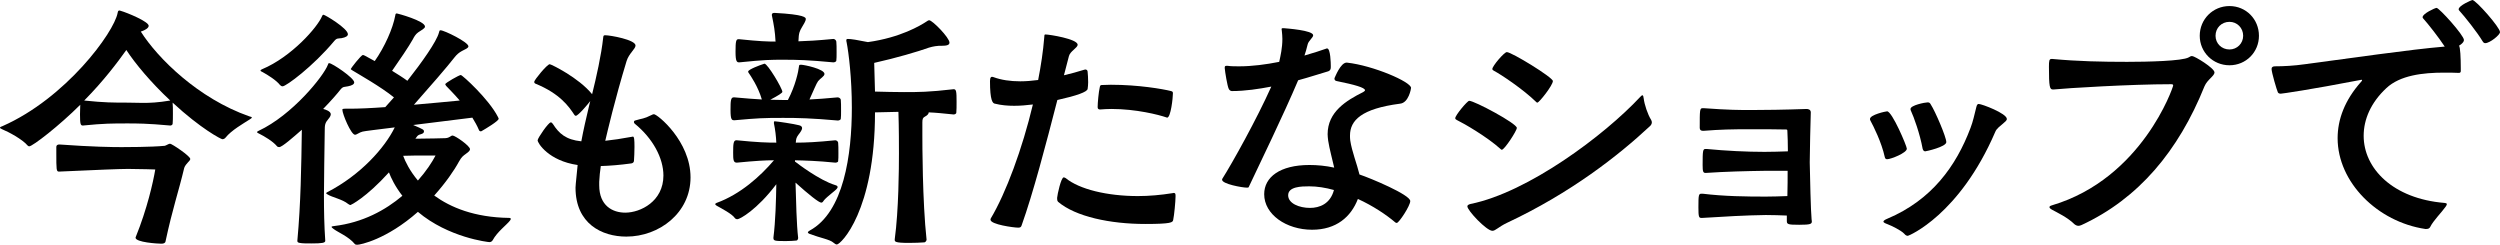
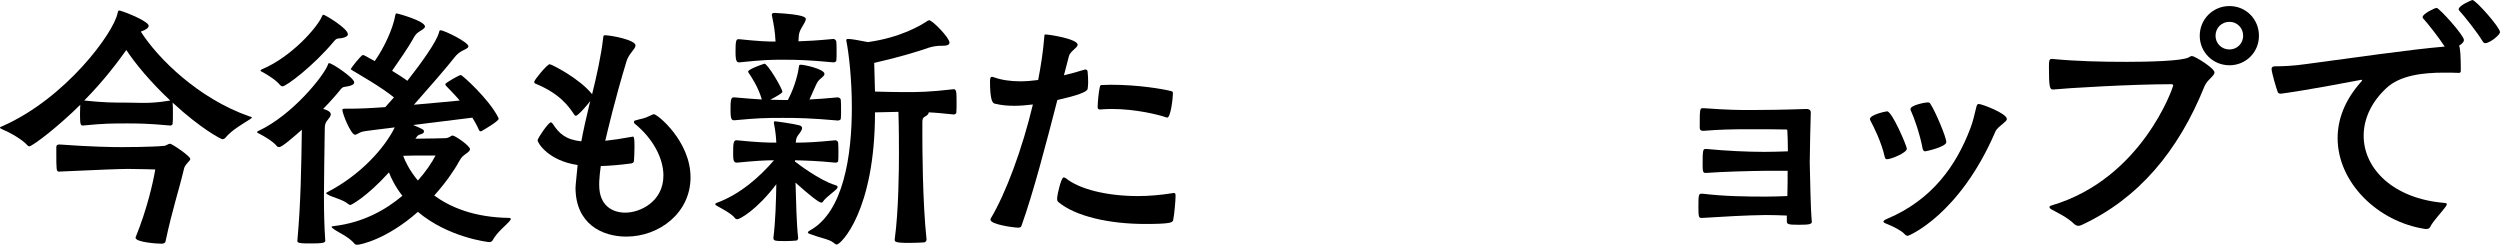
<svg xmlns="http://www.w3.org/2000/svg" id="b" data-name="レイヤー 2" width="332.505" height="32.553" viewBox="0 0 332.505 32.553">
  <defs>
    <style>
      .d {
        fill: #000;
        stroke-width: 0px;
      }
    </style>
  </defs>
  <g id="c" data-name="PC">
    <path class="d" d="M22.962,13.721c.035.28.035.805.035,1.365,0,.525,0,1.085-.035,1.365,0,.175-.21.245-.315.245-3.045-.28-4.48-.28-5.67-.28-2.03,0-3.15,0-5.951.28-.315,0-.385-.175-.385-1.505,0-.49.035-.98.035-1.26-2.765,2.765-6.335,5.531-6.791,5.531-.07,0-.14-.035-.21-.105-.7-.84-2.555-1.82-3.325-2.135-.245-.105-.35-.175-.35-.245s.14-.14.35-.21C8.751,13.056,15.156,4.34,15.646,1.715c.035-.175.07-.315.21-.315.07,0,.105,0,.175.035.875.245,3.745,1.435,3.745,1.995,0,.315-.525.595-.945.735-.035,0-.07.035-.105.035,2.24,3.535,7.63,8.891,14.421,11.271.21.07.35.07.35.175,0,.035-.105.14-.35.28-.7.455-2.38,1.4-3.15,2.38-.105.14-.28.21-.42.21-.175,0-2.871-1.4-6.616-4.865v.07ZM16.731,22.472c-.875,0-3.465.105-8.891.35-.35,0-.35-.245-.35-2.485v-.77c0-.315.245-.35.42-.35,4.34.315,7.036.35,8.261.35.315,0,3.991,0,5.741-.175.175-.035.525-.28.7-.28.245,0,2.695,1.645,2.695,2.03,0,.14-.14.28-.28.42-.175.175-.455.525-.525.77-.735,3.115-1.54,5.355-2.485,9.766-.035.245-.28.315-.56.315-.455,0-3.43-.175-3.43-.805,0-.035.035-.07.035-.105,1.505-3.71,2.311-7.281,2.59-8.961,0,0-1.995-.07-3.325-.07h-.595ZM11.201,13.371c2.66.28,3.92.28,5.775.28.735,0,1.33.035,2.065.035.875,0,1.925-.035,3.605-.315-2.555-2.38-4.655-4.901-5.845-6.721-1.12,1.575-2.976,4.06-5.601,6.721Z" />
    <path class="d" d="M39.55,31.993c.455-4.935.525-9.871.595-14.737-1.12.98-2.625,2.31-3.01,2.31-.105,0-.245-.035-.315-.14-.525-.63-1.645-1.295-2.345-1.645-.175-.07-.28-.14-.28-.21s.07-.105.21-.175c4.48-2.1,8.646-7.281,9.206-8.786.035-.14.07-.21.175-.21.385,0,3.325,1.96,3.325,2.555,0,.245-.28.42-.84.525-.49.105-.63,0-.98.42-.35.455-1.19,1.435-2.311,2.59.315.07,1.015.315,1.015.7,0,.175-.105.385-.315.63-.455.525-.49.805-.49,1.575-.035,3.29-.105,6.021-.105,8.611,0,2.03.035,3.956.175,6.021,0,.28-.42.35-1.855.35-.595,0-1.225,0-1.54-.07-.21-.035-.315-.105-.315-.245v-.07ZM45.431,5.075c-.49.07-.63-.035-.98.385-2.835,3.395-6.406,6.021-6.861,6.021-.14,0-.245-.07-.35-.175-.49-.63-1.61-1.33-2.31-1.715-.175-.07-.28-.14-.28-.21s.07-.105.21-.175c3.92-1.645,7.386-5.601,7.98-7.071.035-.105.105-.175.175-.175.21,0,3.255,1.82,3.255,2.59,0,.245-.28.42-.84.525ZM54.952,16.627c1.4.595,1.436.63,1.436.875,0,.14-.14.28-.42.35-.385.105-.42.175-.665.525l-.07.07h.14c1.365,0,3.85-.07,3.85-.07.63-.035.7-.35.98-.35.315,0,2.311,1.365,2.311,1.82,0,.175-.175.35-.525.595-.385.28-.595.42-.945,1.05-.665,1.225-1.785,2.835-3.291,4.515,2.17,1.575,5.321,2.905,9.941,2.975.14,0,.245.035.245.14,0,.035-.035.105-.105.21-.42.56-1.715,1.505-2.31,2.625-.105.175-.28.245-.42.245-.175,0-5.461-.595-9.521-4.025-4.201,3.71-7.701,4.375-8.051,4.375-.14,0-.245,0-.35-.105-.805-.98-2.206-1.54-2.766-1.96-.21-.14-.315-.245-.315-.315s.14-.07.315-.105c3.851-.455,6.861-2.135,9.101-4.025-.98-1.26-1.505-2.38-1.785-3.115-3.08,3.396-5.076,4.341-5.11,4.341-.105,0-.21-.07-.315-.14-.771-.63-2.101-.875-2.73-1.26-.105-.07-.21-.14-.21-.175,0-.035.07-.07.175-.14,4.411-2.275,7.631-5.881,8.961-8.611-2.24.28-4.025.49-4.271.56-.455.105-.77.42-1.015.42-.525,0-1.68-2.765-1.68-3.325,0-.07,0-.14.385-.14h.595c1.12,0,2.835-.07,4.725-.21l1.155-1.295c-1.715-1.4-4.76-3.115-5.496-3.57-.14-.105-.245-.14-.245-.21s1.365-1.855,1.61-1.855c.14,0,.175.035,1.575.805,1.33-1.89,2.415-4.341,2.73-6.056.035-.175.035-.28.21-.28.07,0,3.745.98,3.745,1.75,0,.245-.455.455-.91.77-.35.245-.56.63-.7.91-.525.945-1.785,2.8-2.766,4.2.735.455,1.47.91,2.03,1.33,1.96-2.485,3.885-5.216,4.201-6.406.07-.175.035-.315.21-.315.49,0,3.71,1.575,3.71,2.135,0,.245-.42.385-.875.63-.385.21-.665.455-.945.805-.91,1.19-3.5,4.166-5.426,6.336,2.24-.21,4.446-.385,6.091-.56-.77-.91-1.47-1.575-1.785-1.925-.07-.105-.14-.175-.14-.245,0-.175,1.855-1.225,2.065-1.225s3.745,3.22,4.936,5.566c.035.105.105.175.105.245,0,.315-1.785,1.365-2.206,1.61-.035.035-.105.07-.175.07-.105,0-.21-.07-.245-.175-.245-.595-.56-1.12-.875-1.645l-7.876.98ZM55.197,20.687c-.56,0-1.155.035-1.575.035.28.77.875,1.995,1.96,3.29,1.12-1.26,1.89-2.45,2.345-3.325h-2.73Z" />
    <path class="d" d="M79.697,24.643c0,2.73,1.785,3.64,3.465,3.64,2.03,0,5.075-1.505,5.075-4.936,0-2.31-1.4-4.936-3.815-6.896-.07-.07-.105-.14-.105-.21,0-.105.035-.175.14-.21,1.015-.315,1.085-.175,2.205-.735.14-.07.21-.105.315-.105.455,0,4.866,3.571,4.866,8.401,0,4.726-4.166,7.876-8.541,7.876-3.255,0-6.755-1.715-6.755-6.511,0-.14,0-.245.28-3.01-3.85-.56-5.32-2.905-5.32-3.29,0-.28,1.435-2.38,1.75-2.38.105,0,.175.07.28.21.805,1.26,1.715,2.1,3.781,2.31.28-1.505.63-3.045,1.05-4.795l.14-.56c-.35.455-1.61,1.96-1.925,1.96-.07,0-.105-.035-.175-.105-.735-1.12-1.925-2.835-5.181-4.166-.105-.035-.175-.14-.175-.245,0-.245,1.715-2.345,2.065-2.345.175,0,3.851,1.785,5.636,3.99.56-2.24,1.225-5.216,1.47-7.491.035-.28.035-.35.28-.35.665,0,4.025.595,4.025,1.365,0,.455-.875,1.05-1.19,2.065-1.575,5.18-2.555,9.416-2.835,10.606,1.015-.105,2.17-.28,3.5-.525.07,0,.14-.035.175-.035.175,0,.21.42.21,1.365,0,.63-.035,1.435-.07,1.89-.035.175-.14.28-.35.315-1.54.21-2.87.315-4.06.35-.105.7-.175,1.4-.21,2.1v.455Z" />
    <path class="d" d="M105.841,21.562c.21.175,3.15,2.415,5.215,3.045.245.07.35.14.35.28,0,.035-.035.14-.105.21-.175.245-1.26,1.015-1.68,1.505-.14.175-.21.35-.385.35-.315,0-1.645-1.05-3.43-2.66.07,2.415.14,5.601.35,7.351,0,.105-.07.35-.245.35-.35.035-.875.07-1.4.07-1.54,0-1.645-.035-1.645-.455.28-2.205.35-4.97.385-7.106-2.59,3.43-4.866,4.656-5.181,4.656-.14,0-.28-.07-.35-.175-.35-.525-1.75-1.26-2.38-1.61-.105-.07-.21-.14-.21-.21s.07-.14.175-.175c3.185-1.155,5.845-3.571,7.631-5.671-1.155,0-2.38.07-4.936.315-.455,0-.49-.35-.49-1.33,0-1.155.035-1.645.42-1.645h.07c2.8.28,4.025.315,5.25.315-.035-.84-.14-1.715-.315-2.555v-.14c0-.105,0-.14.14-.14.245,0,2.59.35,3.221.525.28.07.385.21.385.385,0,.21-.21.525-.49.875-.28.385-.315.56-.35,1.05,1.365,0,2.8-.07,5.25-.315.14,0,.35.105.385.315.035.28.035.875.035,1.435,0,.385,0,.805-.035,1.015,0,.175-.28.21-.385.21-2.416-.245-3.991-.28-5.356-.315v.175l.105.07ZM104.791,13.301c1.015-1.925,1.4-3.815,1.47-4.446.035-.175,0-.245.28-.245.385,0,3.116.56,3.116,1.225,0,.315-.561.595-.84.945-.245.315-.63,1.33-1.155,2.45.98-.035,2.17-.14,3.746-.28.14,0,.385.105.42.315.035.28.035.875.035,1.47,0,.42,0,.84-.035,1.05,0,.175-.28.245-.385.245-3.571-.315-5.321-.35-7.281-.35-2.661,0-3.36.035-6.476.315-.35,0-.525-.035-.525-1.365,0-1.225.035-1.68.42-1.68h.105c1.646.14,2.766.245,3.641.28-.49-1.715-1.54-3.22-1.68-3.43-.07-.105-.14-.175-.14-.28,0-.28,1.61-.875,2.065-1.015.035,0,.035-.035.105-.035.42,0,2.38,3.291,2.38,3.745q0,.21-1.61,1.05c.56,0,1.085.035,1.715.035h.63ZM102.656,1.96c0-.175.14-.245.35-.245,4.061.21,4.166.63,4.166.805,0,.315-.315.735-.525,1.12-.28.49-.42.7-.455,1.855,1.155-.035,2.485-.105,4.656-.315.14,0,.35.14.385.35.035.28.035.875.035,1.47,0,.42,0,.84-.035,1.05,0,.175-.28.245-.385.245-3.36-.315-4.795-.35-6.651-.35-1.715,0-2.415,0-5.88.35-.315,0-.49-.105-.49-1.4,0-1.4.07-1.68.385-1.68h.105c2.695.28,3.745.315,4.831.315-.07-1.365-.21-2.135-.49-3.5v-.07ZM119.002,31.818c.525-3.85.56-9.451.56-11.411,0-.875,0-3.465-.07-5.531-.98,0-2.101.07-3.115.07,0,13.126-4.551,17.572-5.076,17.572-.14,0-.28-.105-.455-.245-.455-.42-1.75-.63-3.15-1.155-.175-.07-.245-.14-.245-.21s.07-.14.245-.245c4.516-2.45,5.601-10.046,5.601-16.347,0-3.885-.42-7.316-.7-8.716-.035-.105-.035-.175-.035-.245,0-.14.07-.175.21-.175.42,0,1.295.14,2.66.42,4.306-.595,7-2.205,7.841-2.765.14-.105.21-.14.315-.14.42,0,2.695,2.31,2.695,2.975,0,.315-.35.42-1.015.42h-.385c-.14,0-.771.07-1.331.245-1.47.525-4.305,1.365-7.281,2.03l.105,3.815c1.225.035,2.765.07,3.85.07,1.925,0,3.291,0,6.616-.385.35,0,.385.315.385,1.68,0,.56,0,1.12-.035,1.435,0,.175-.245.245-.35.245-1.365-.14-2.415-.245-3.325-.28v.035c0,.175-.21.385-.49.525s-.35.315-.35.77v1.75c0,.875,0,8.751.56,13.861,0,.105-.14.35-.315.35-.455.035-1.26.07-2.03.07-1.89,0-1.89-.175-1.89-.42v-.07Z" />
    <path class="d" d="M141.507,10.011c.91-.21,1.785-.455,2.695-.735.035,0,.105-.035.14-.035.21,0,.315.14.315.315.035.315.07.875.07,1.4,0,.315-.035.63-.07.875q-.105.595-4.025,1.47c-1.541,5.986-3.221,12.391-4.761,16.697-.07.245-.245.28-.455.28-.56,0-3.675-.42-3.675-1.05,0-.07,0-.105.035-.175,2.03-3.396,4.2-9.276,5.601-15.157-.875.105-1.68.175-2.485.175-.875,0-1.715-.07-2.555-.28-.315-.035-.665-.42-.665-3.01,0-.525.175-.56.245-.56.07,0,.14,0,.21.035,1.05.385,2.24.56,3.57.56.77,0,1.575-.07,2.38-.175.385-1.96.665-3.851.805-5.601.035-.385,0-.455.175-.455.49,0,4.271.595,4.271,1.365,0,.42-.98.84-1.155,1.505l-.665,2.555ZM156.349,26.148c0,.595-.175,2.485-.315,3.115-.07.315-.21.525-3.71.525-4.69,0-9.276-.98-11.586-2.94-.14-.14-.14-.315-.14-.525.035-.455.525-2.73.875-2.73.07,0,.175.035.28.105,1.785,1.47,5.495,2.38,9.591,2.38,1.505,0,3.045-.14,4.585-.385.07,0,.14-.035.175-.035.21,0,.245.14.245.35v.14ZM155.124,15.612c-1.015-.35-4.025-1.12-7.315-1.12-.525,0-1.015.035-1.505.07-.21,0-.315-.105-.315-.315,0-.56.14-2.065.28-2.625.035-.245.105-.315.28-.315.42,0,.805-.035,1.19-.035,3.675,0,6.896.56,8.016.84.21.07.245.105.245.315,0,.56-.28,3.22-.77,3.22-.035,0-.07-.035-.105-.035Z" />
-     <path class="d" d="M176.998,8.926c0,.21-.035.455-.35.56-1.085.315-2.45.77-3.991,1.19-1.925,4.551-5.11,11.096-6.545,14.142-.035.14-.14.14-.245.14-.665,0-3.325-.49-3.325-1.05,0-.035,0-.105.035-.14,1.331-2.1,4.586-7.946,6.511-12.251-1.68.315-3.43.595-5.25.595-.175,0-.35-.14-.42-.315-.175-.35-.49-2.24-.525-2.73,0-.21,0-.315.245-.315h.105c.49.07,1.015.07,1.575.07,1.715,0,3.571-.245,5.321-.595.175-.805.42-1.855.42-3.045,0-.35-.035-.7-.07-1.05,0-.105-.035-.21-.035-.245,0-.14.07-.14.28-.14.385.035,3.92.28,3.92.945,0,.315-.63.735-.735,1.225-.14.595-.28,1.05-.42,1.47,1.19-.35,2.205-.665,2.87-.91.035-.035.105-.035.14-.035.455,0,.49,1.995.49,2.31v.175ZM179.167,8.331c3.465.385,8.506,2.555,8.506,3.36,0,.105-.315,1.995-1.47,2.1-5.111.665-6.651,2.205-6.651,4.236,0,.21,0,.42.035.665.21,1.435.91,3.185,1.225,4.515,1.47.49,6.755,2.695,6.755,3.535,0,.63-1.505,2.905-1.785,2.905-.07,0-.14,0-.21-.07-1.19-1.015-2.975-2.205-4.97-3.115-.91,2.38-2.871,4.095-6.091,4.095-3.43,0-6.371-2.03-6.371-4.726,0-2.275,2.1-3.885,6.021-3.885,1.05,0,2.17.105,3.291.35-.245-1.12-.63-2.45-.805-3.605-.035-.315-.07-.595-.07-.84,0-2.975,2.485-4.48,4.725-5.601.175-.105.245-.175.245-.245,0-.35-1.365-.735-3.78-1.225-.175-.035-.28-.14-.28-.315,0-.035,0-.105.035-.14.035-.035.77-1.995,1.575-1.995h.07ZM174.127,24.782c-1.05,0-2.8.035-2.8,1.19,0,1.085,1.47,1.68,2.905,1.68,1.26,0,2.695-.525,3.186-2.38-1.12-.315-2.24-.49-3.291-.49Z" />
-     <path class="d" d="M199.572,19.812c-1.785-1.61-4.865-3.395-5.811-3.85-.14-.07-.21-.14-.21-.245,0-.385,1.61-2.31,1.855-2.31.7,0,6.336,3.01,6.336,3.605,0,.385-1.645,2.905-1.995,2.905-.07,0-.105-.035-.175-.105ZM200.412,29.648c-1.155.56-1.505,1.05-1.925,1.05-.77,0-3.325-2.695-3.325-3.255,0-.14.14-.245.42-.315,7.631-1.54,17.782-9.101,22.577-14.246.14-.14.21-.21.28-.21.105,0,.14.14.175.42.105.84.525,2.1.98,2.835.07.105.105.245.105.35,0,.175-.105.385-.28.525-4.166,3.885-10.501,8.856-19.007,12.846ZM204.297,13.546c-1.68-1.645-4.655-3.64-5.601-4.131-.14-.07-.21-.14-.21-.245,0-.385,1.575-2.24,1.925-2.24.63,0,6.125,3.36,6.125,3.85,0,.56-1.82,2.87-2.065,2.87-.07,0-.105-.035-.175-.105Z" />
    <path class="d" d="M237.653,28.668c-.91-.035-1.82-.07-2.8-.07-2.66.035-5.636.21-8.436.385h-.14c-.315,0-.385-.14-.385-1.4,0-1.68.035-1.82.42-1.82h.14c2.871.35,5.811.385,8.401.385.945,0,1.855-.035,2.871-.07.035-1.155.035-2.415.035-3.36h-3.01c-2.45.035-5.286.105-7.841.28h-.07c-.315,0-.385-.175-.385-1.05,0-1.925.035-2.135.385-2.135h.14c2.556.245,5.321.385,7.701.385,1.015,0,2.03-.035,3.115-.07,0-.98-.035-2.065-.07-2.695,0-.175-.035-.21-.175-.21-.945-.035-3.57-.035-4.621-.035-2.695,0-4.095.035-6.335.21h-.105c-.245,0-.42-.105-.42-.385,0-2.38,0-2.625.385-2.625h.14c3.36.245,4.76.245,6.335.245,1.61,0,4.446-.035,7.351-.14.21,0,.56.07.56.455-.035,1.33-.14,5.146-.14,6.651.035,1.925.14,6.511.245,7.561,0,.105.035.175.035.28,0,.35-.175.455-1.681.455-1.54,0-1.645-.07-1.645-.525v-.7Z" />
    <path class="d" d="M250.988,21.177c-.14,0-.28-.07-.315-.315-.42-1.925-1.505-4.095-1.89-4.795-.07-.105-.07-.175-.07-.245,0-.56,2.1-1.015,2.275-1.015.666,0,2.625,4.621,2.625,4.971,0,.56-2.135,1.4-2.625,1.4ZM253.263,31.083c-.385-.42-1.645-1.05-2.205-1.26-.385-.14-.56-.245-.56-.35s.175-.245.525-.385c5.881-2.485,9.136-6.966,11.061-12.076.315-.805.525-1.785.771-2.765.07-.315.175-.42.315-.42.42,0,3.745,1.26,3.745,1.995,0,.21-.245.385-.525.63-.35.315-.84.63-1.015,1.085-4.76,11.061-11.516,13.826-11.621,13.826-.175,0-.315-.07-.49-.28ZM254.173,14.771c-.07-.105-.07-.21-.07-.28,0-.49,1.925-.875,2.275-.875.21,0,.315.07.42.28.595.91,2.065,4.341,2.065,5.006,0,.63-2.695,1.225-2.8,1.225-.175,0-.28-.105-.35-.35-.35-1.96-1.19-4.271-1.54-5.006Z" />
    <path class="d" d="M273.038,11.901c-.42,0-.525-.315-.525-3.01,0-.805.035-1.05.35-1.05h.105c3.325.315,6.616.385,9.941.385,2.695,0,7.351-.105,8.191-.595.21-.14.315-.175.455-.175.35,0,2.975,1.61,2.975,2.17,0,.49-.945.945-1.33,1.855-3.465,8.611-8.786,14.947-16.347,18.447-.105.035-.245.105-.42.105s-.35-.07-.525-.21c-.91-.91-2.345-1.575-2.975-1.925-.245-.14-.35-.245-.35-.35s.105-.175.35-.245c11.971-3.57,16.102-15.717,16.102-15.927,0-.14-.07-.175-.28-.175-5.321,0-13.932.525-15.612.7h-.105ZM296.525,8.681c-2.205,0-3.955-1.75-3.955-3.92,0-2.205,1.75-3.956,3.955-3.956s3.92,1.75,3.92,3.956c0,2.17-1.715,3.92-3.92,3.92ZM296.525,2.905c-1.05,0-1.855.805-1.855,1.855,0,1.015.805,1.82,1.855,1.82,1.015,0,1.82-.805,1.82-1.82,0-1.05-.805-1.855-1.82-1.855Z" />
    <path class="d" d="M322.564,30.453c-6.335-.945-11.656-6.196-11.656-12.076,0-2.485.945-5.075,3.15-7.526.07-.07.105-.14.105-.175s-.035-.07-.105-.07c-.035,0-.07.035-.14.035-6.721,1.295-10.396,1.82-10.571,1.82-.14,0-.315-.035-.385-.175-.14-.28-.84-2.66-.84-3.115,0-.245.175-.35.455-.35,1.155,0,2.52-.07,3.99-.28,5.881-.77,13.932-1.96,18.587-2.345-.805-1.225-2.205-3.01-2.87-3.745-.07-.07-.07-.105-.07-.175,0-.455,1.646-1.225,1.855-1.225.35,0,3.64,3.64,3.64,4.271,0,.385-.63.735-.665.77.175.07.245,1.645.245,2.975v.385c0,.14-.07.245-.245.245-.63-.035-1.295-.035-1.995-.035-2.8,0-5.846.35-7.666,2.065-2.065,1.925-3.011,4.166-3.011,6.336,0,4.341,3.886,8.366,10.747,8.926.245.035.315.07.315.175,0,.07-.07.21-.175.35-.49.7-1.645,1.855-2.03,2.66-.105.21-.28.28-.525.28h-.14ZM330.545,5.74c-.14,0-.245-.07-.35-.245-.735-1.225-2.38-3.29-3.115-4.095-.07-.07-.07-.105-.07-.175,0-.49,1.75-1.225,1.82-1.225.455,0,3.676,3.64,3.676,4.27,0,.385-1.365,1.47-1.96,1.47Z" />
  </g>
</svg>